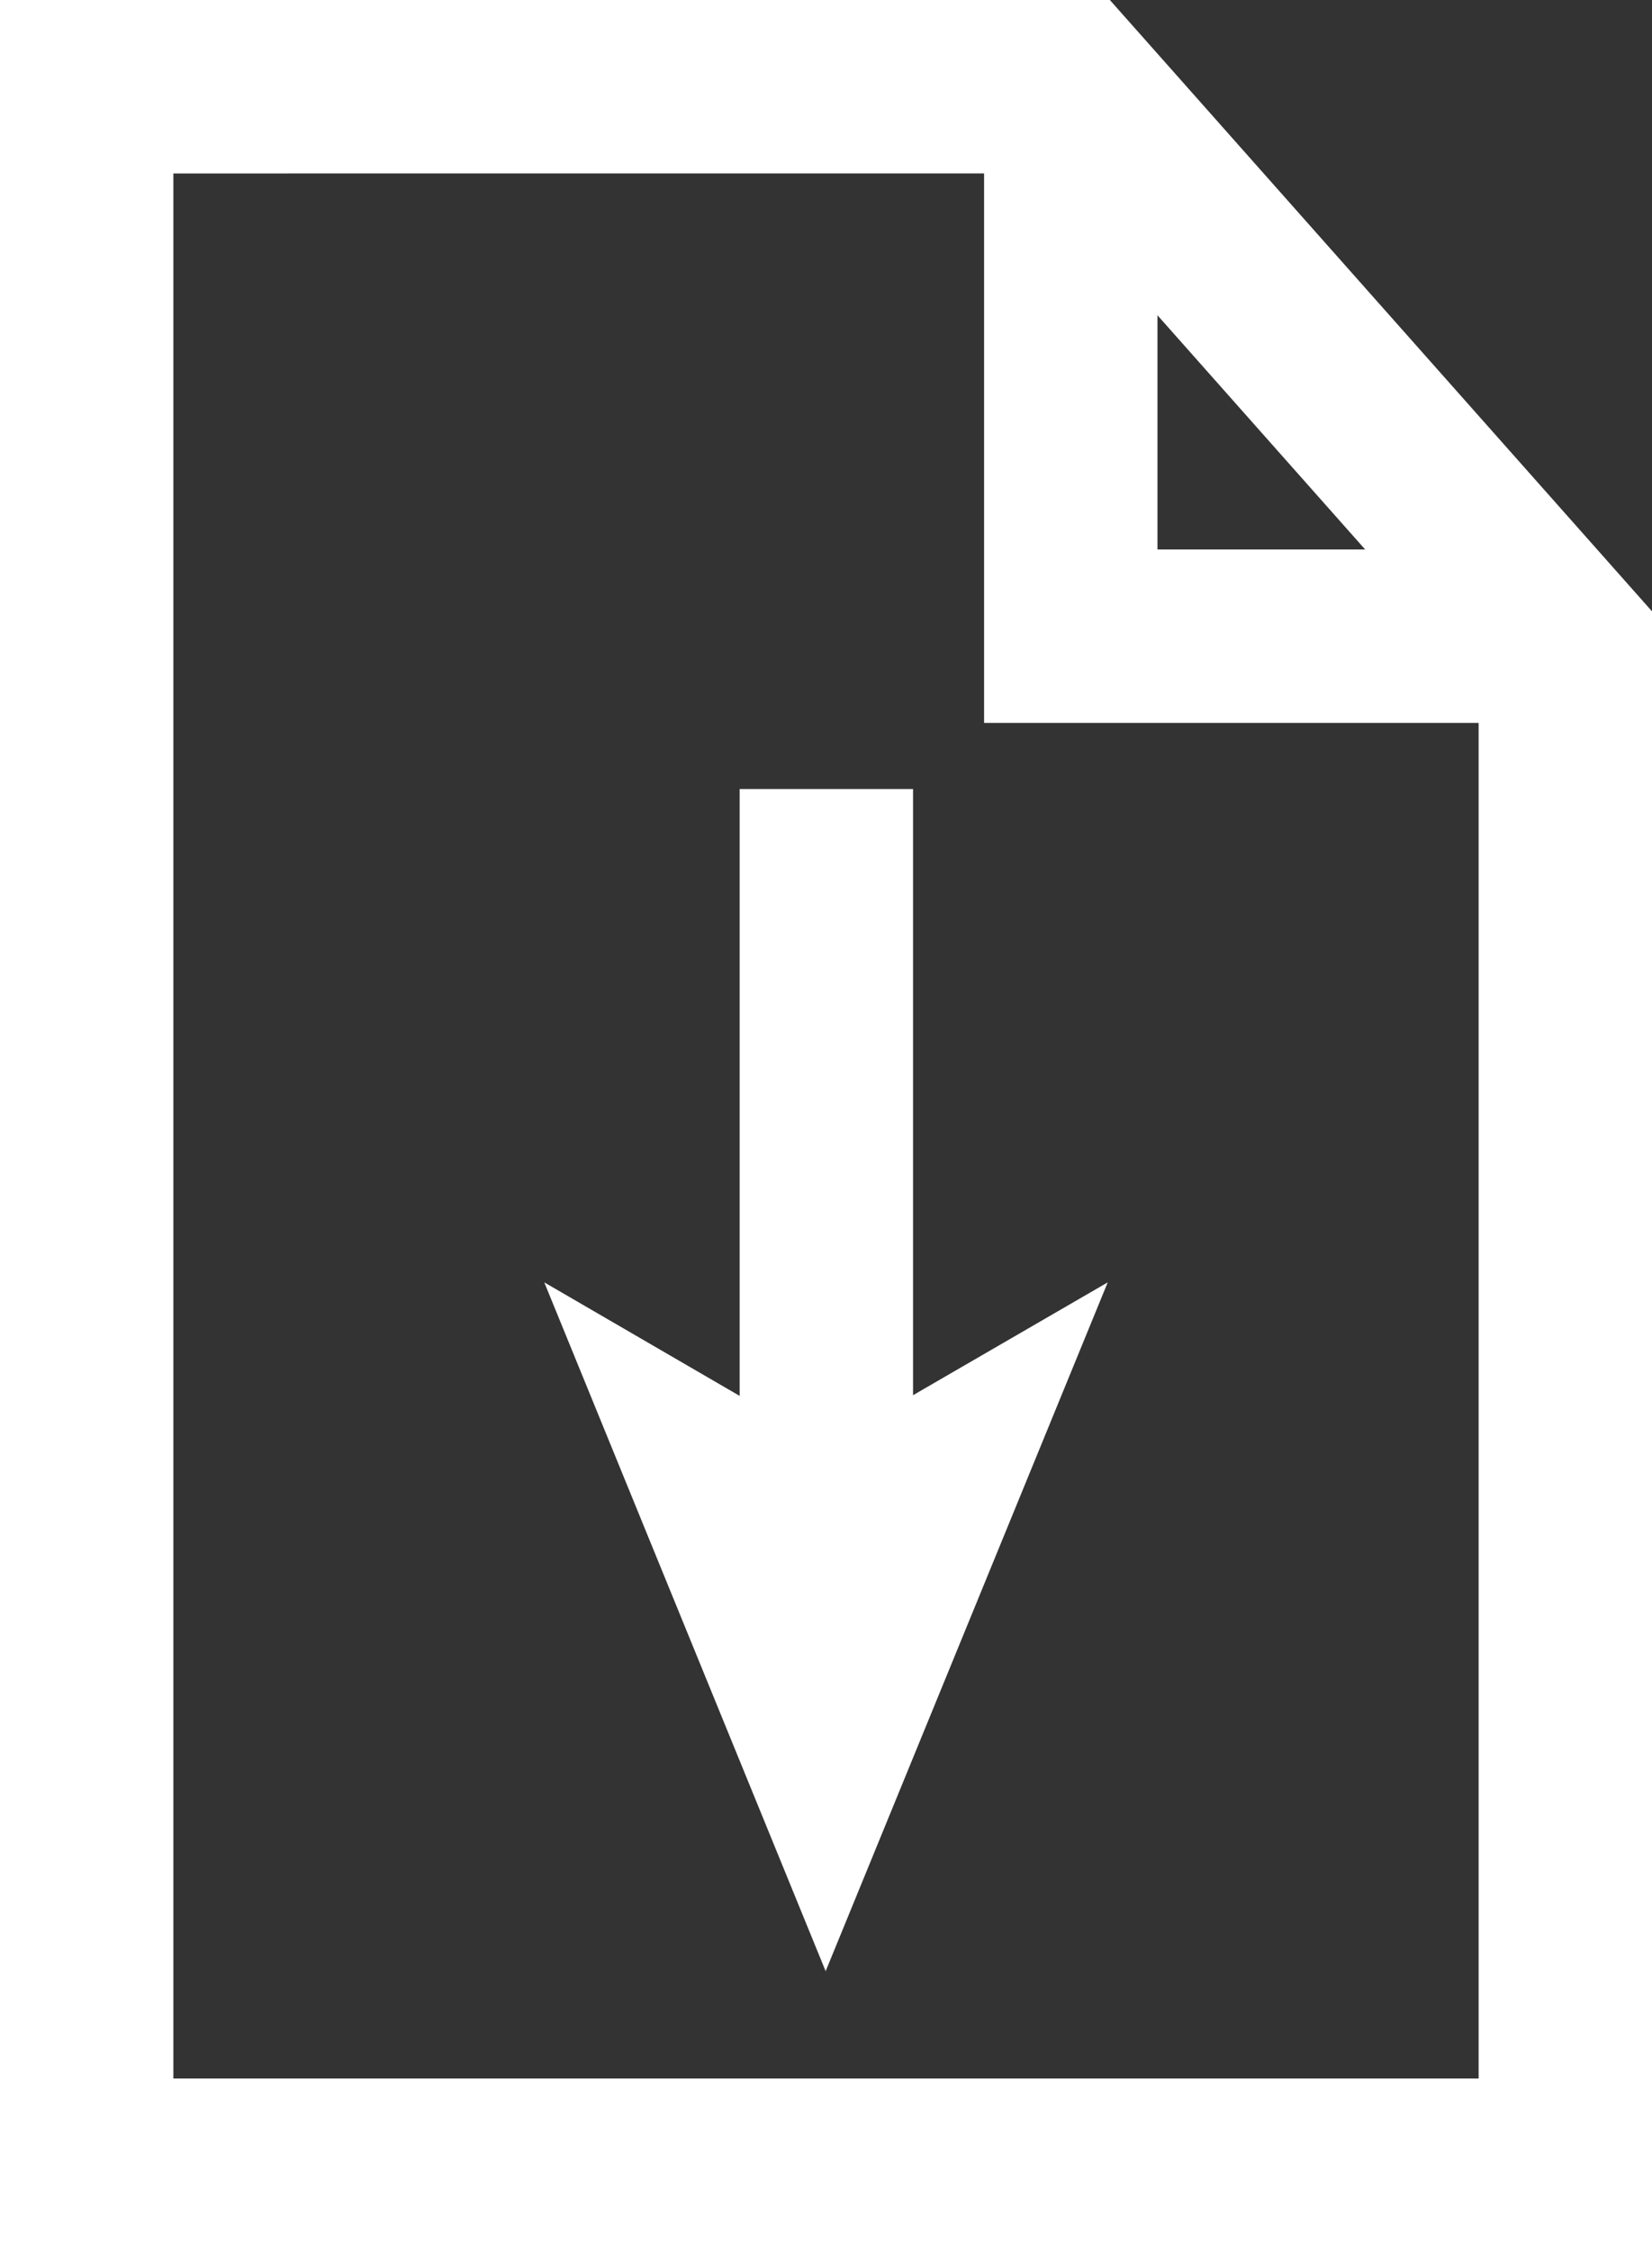
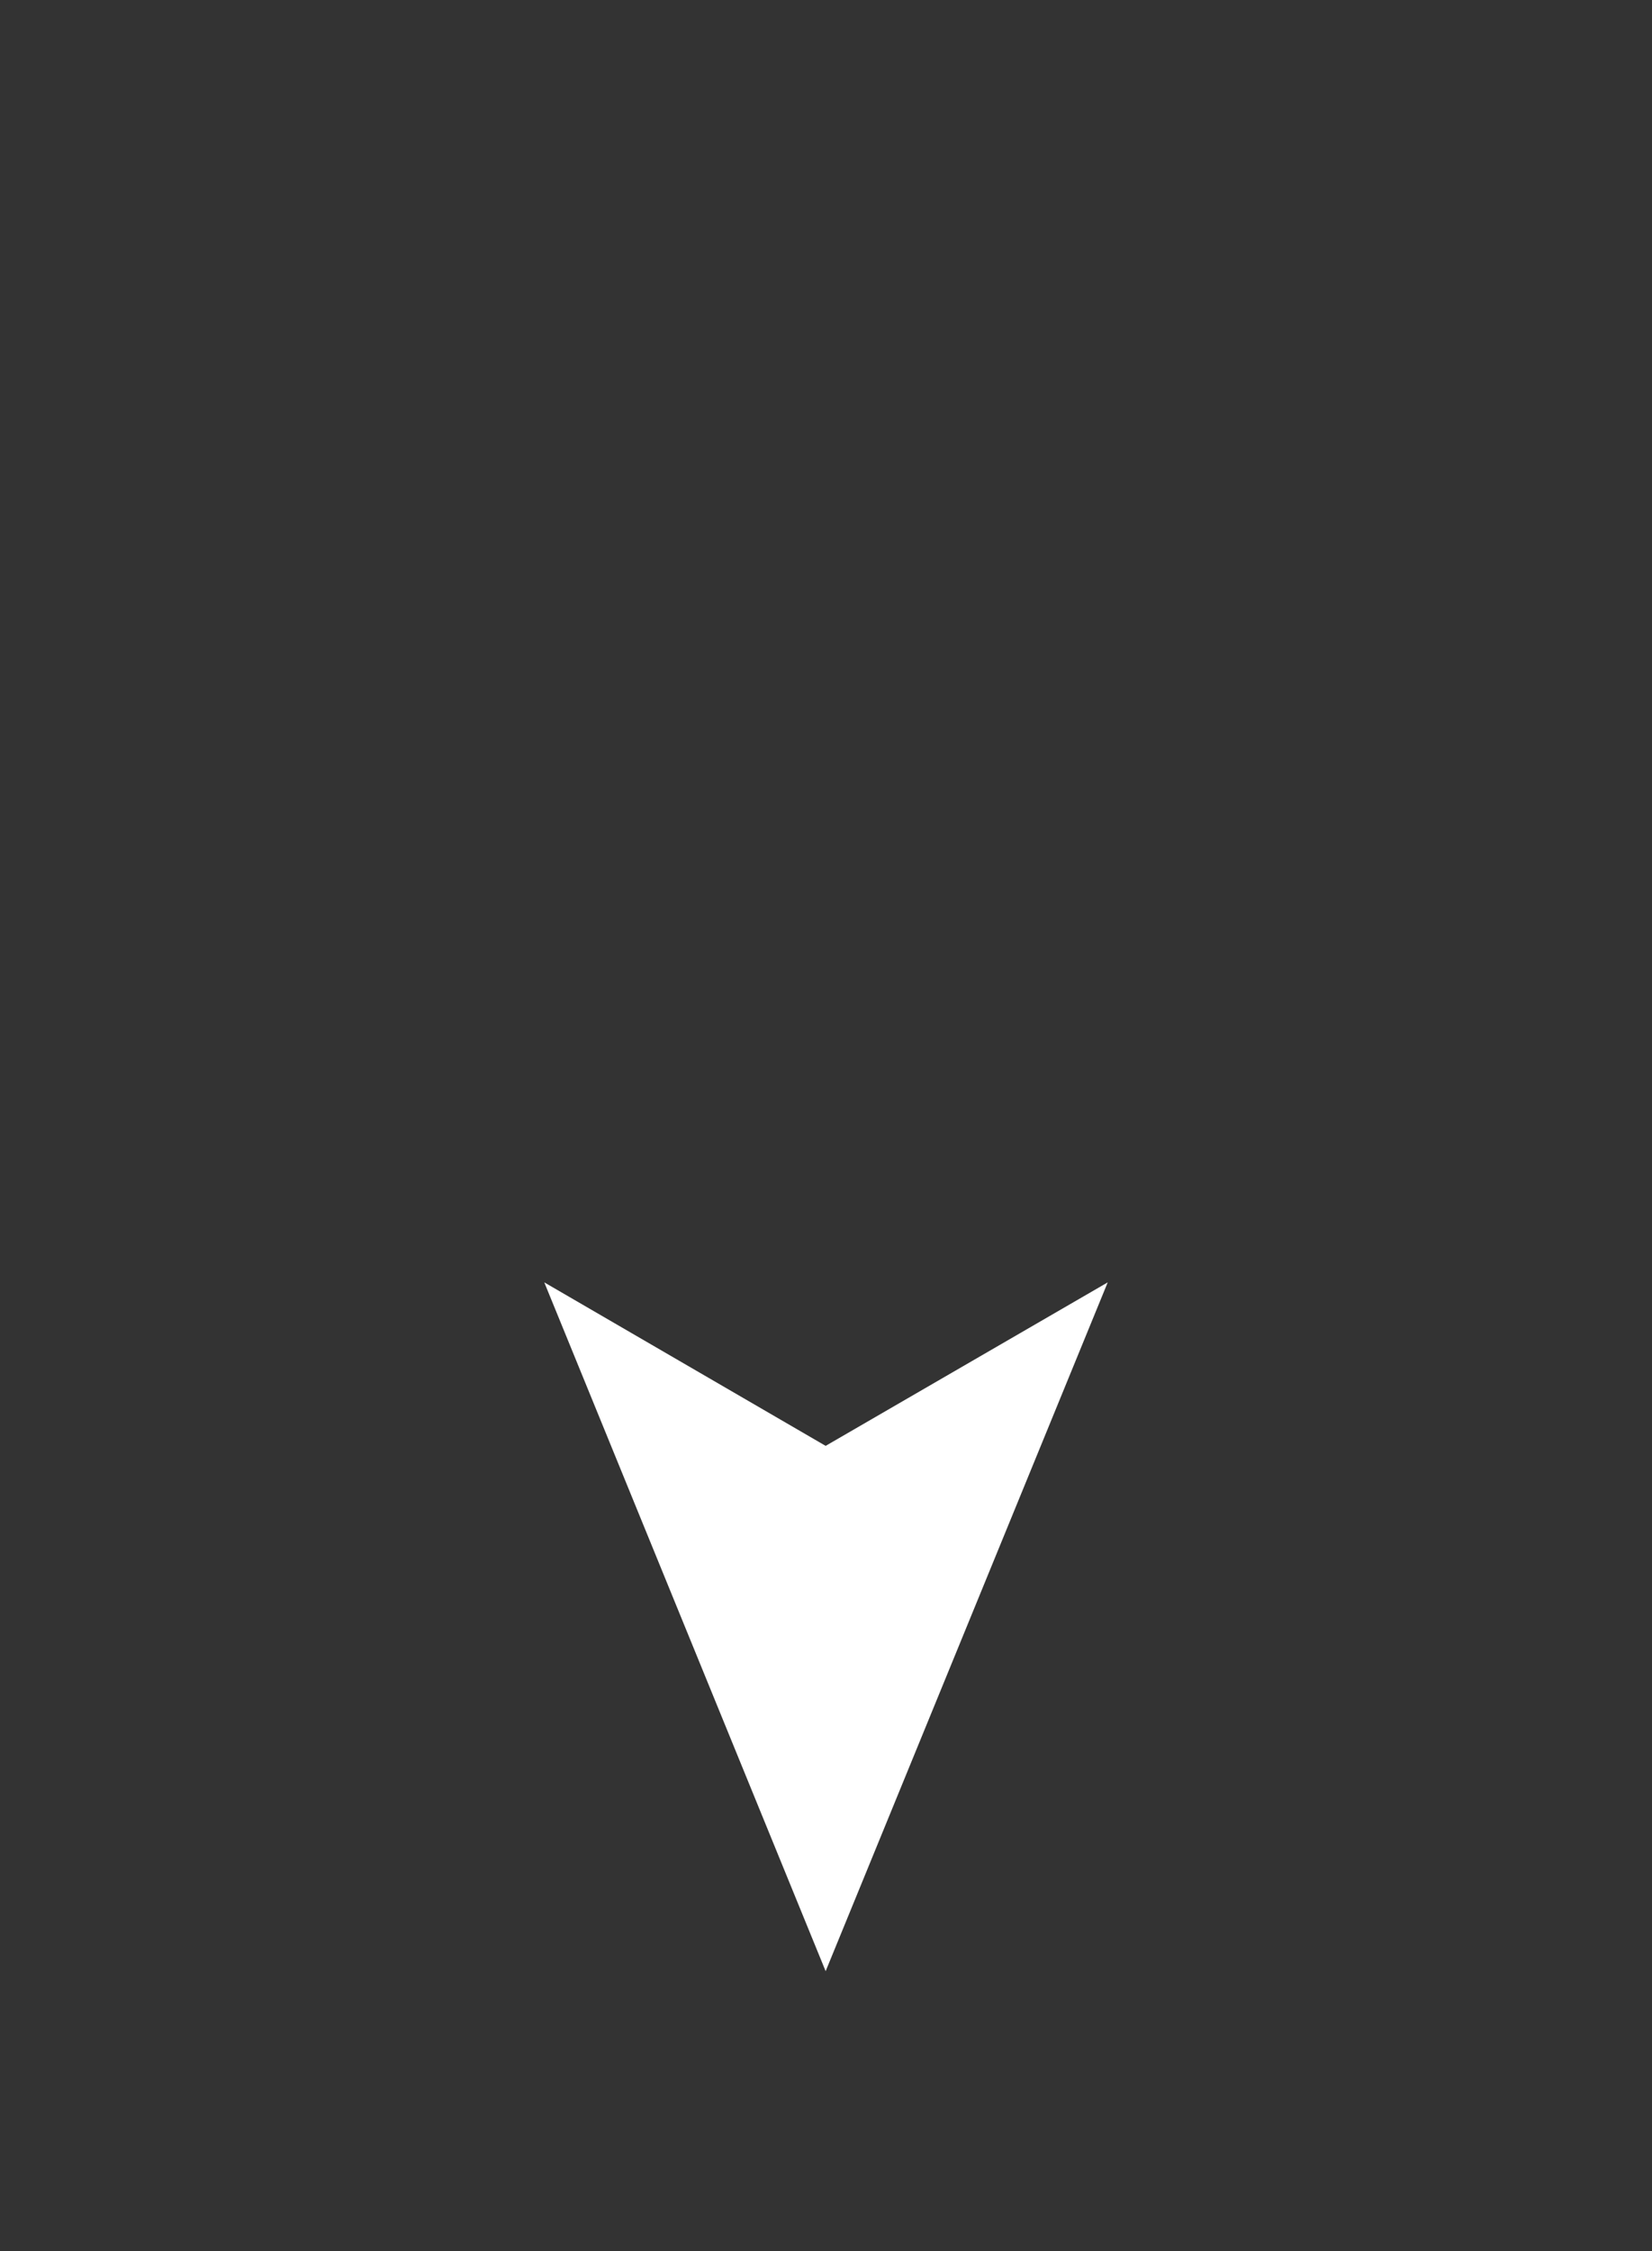
<svg xmlns="http://www.w3.org/2000/svg" viewBox="0 0 23.25 31.67">
  <rect x="0" y="0" width="23.25" height="31.67" fill="#333333" stroke="none" />
  <defs>
    <style>.d{fill:#fff}</style>
  </defs>
  <g id="b">
    <g id="c">
-       <path class="d" d="M23.25 31.67H0V0h15.62l7.63 8.6v23.07zM2.44 29.24h18.37V9.53l-6.29-7.09H2.44v26.8z" />
-       <path class="d" d="M22.03 10.17h-8.18V1.22h2.44v6.51h5.74v2.44zm-11.62.93h2.44v9.75h-2.44z" />
-       <path class="d" d="M11.62 27.73l-3.96-9.69 3.96 2.3 3.97-2.3-3.97 9.69z" />
+       <path class="d" d="M11.62 27.73l-3.96-9.69 3.96 2.3 3.97-2.3-3.97 9.69" />
    </g>
  </g>
</svg>